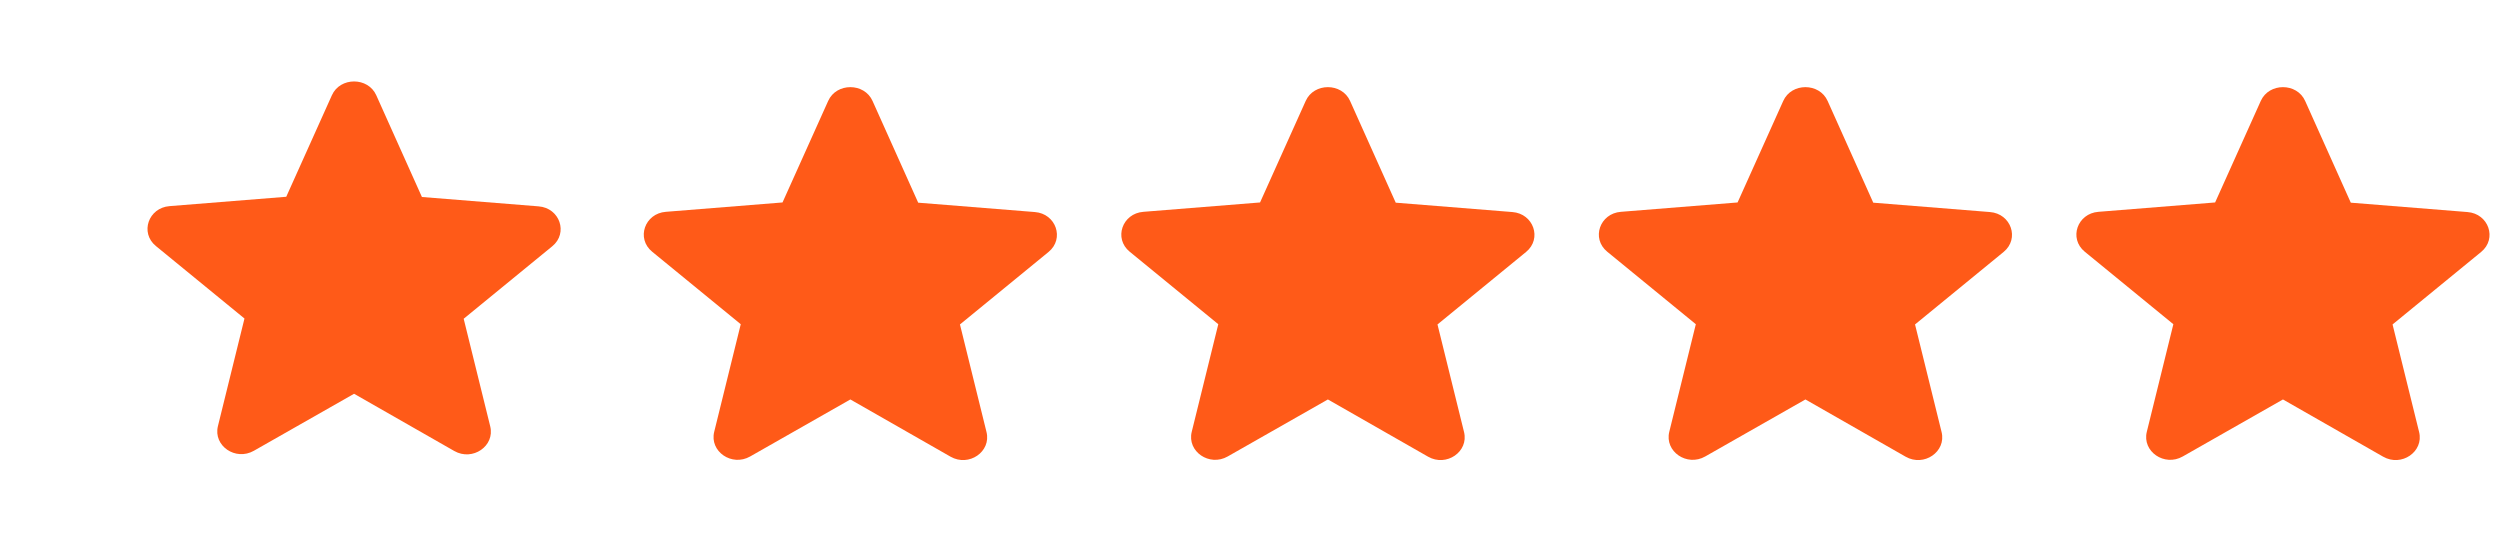
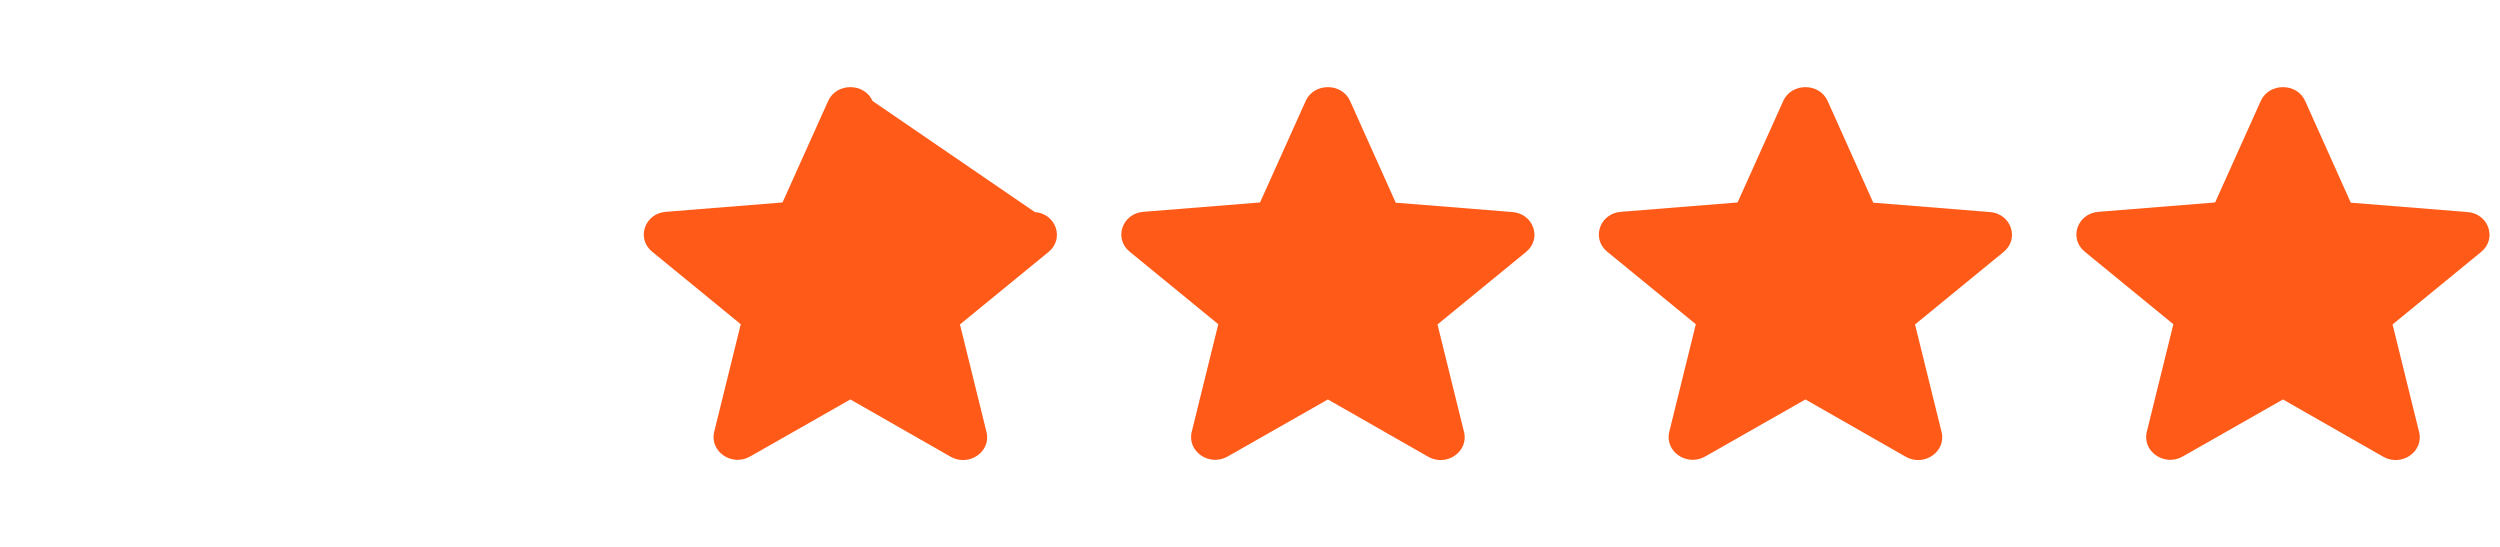
<svg xmlns="http://www.w3.org/2000/svg" width="233" height="51" viewBox="0 0 233 51" fill="none">
-   <path d="M33 36.699L42.338 42.033C44.048 43.01 46.14 41.565 45.69 39.738L43.215 29.708L51.473 22.95C52.98 21.718 52.17 19.38 50.19 19.232L39.323 18.36L35.07 8.883C34.305 7.161 31.695 7.161 30.93 8.883L26.678 18.339L15.81 19.21C13.83 19.359 13.02 21.697 14.528 22.929L22.785 29.686L20.31 39.717C19.86 41.544 21.953 42.989 23.663 42.011L33 36.699Z" fill="#FF5A18" />
-   <path d="M79.253 37.229L88.591 42.563C90.301 43.541 92.393 42.096 91.943 40.268L89.468 30.238L97.726 23.48C99.233 22.248 98.423 19.91 96.443 19.762L85.576 18.89L81.323 9.413C80.558 7.692 77.948 7.692 77.183 9.413L72.931 18.869L62.063 19.741C60.083 19.889 59.273 22.227 60.781 23.459L69.038 30.217L66.563 40.247C66.113 42.074 68.206 43.519 69.916 42.542L79.253 37.229Z" fill="#FF5A18" />
+   <path d="M79.253 37.229L88.591 42.563C90.301 43.541 92.393 42.096 91.943 40.268L89.468 30.238L97.726 23.48C99.233 22.248 98.423 19.91 96.443 19.762L81.323 9.413C80.558 7.692 77.948 7.692 77.183 9.413L72.931 18.869L62.063 19.741C60.083 19.889 59.273 22.227 60.781 23.459L69.038 30.217L66.563 40.247C66.113 42.074 68.206 43.519 69.916 42.542L79.253 37.229Z" fill="#FF5A18" />
  <path d="M123.759 37.229L133.097 42.563C134.807 43.541 136.899 42.096 136.449 40.268L133.974 30.238L142.232 23.48C143.739 22.248 142.929 19.91 140.949 19.762L130.082 18.89L125.829 9.413C125.064 7.692 122.454 7.692 121.689 9.413L117.437 18.869L106.569 19.741C104.589 19.889 103.779 22.227 105.287 23.459L113.544 30.217L111.069 40.247C110.619 42.074 112.712 43.519 114.422 42.542L123.759 37.229Z" fill="#FF5A18" />
  <path d="M168.266 37.229L177.603 42.563C179.313 43.541 181.406 42.096 180.956 40.268L178.481 30.238L186.738 23.48C188.246 22.248 187.436 19.91 185.456 19.762L174.588 18.89L170.336 9.413C169.571 7.692 166.961 7.692 166.196 9.413L161.943 18.869L151.076 19.741C149.096 19.889 148.286 22.227 149.793 23.459L158.051 30.217L155.576 40.247C155.126 42.074 157.218 43.519 158.928 42.542L168.266 37.229Z" fill="#FF5A18" />
  <path d="M212.772 37.229L222.109 42.563C223.819 43.541 225.912 42.096 225.462 40.268L222.987 30.238L231.244 23.48C232.752 22.248 231.942 19.91 229.962 19.762L219.094 18.89L214.842 9.413C214.077 7.692 211.467 7.692 210.702 9.413L206.449 18.869L195.582 19.741C193.602 19.889 192.792 22.227 194.299 23.459L202.557 30.217L200.082 40.247C199.632 42.074 201.724 43.519 203.434 42.542L212.772 37.229Z" fill="#FF5A18" />
</svg>